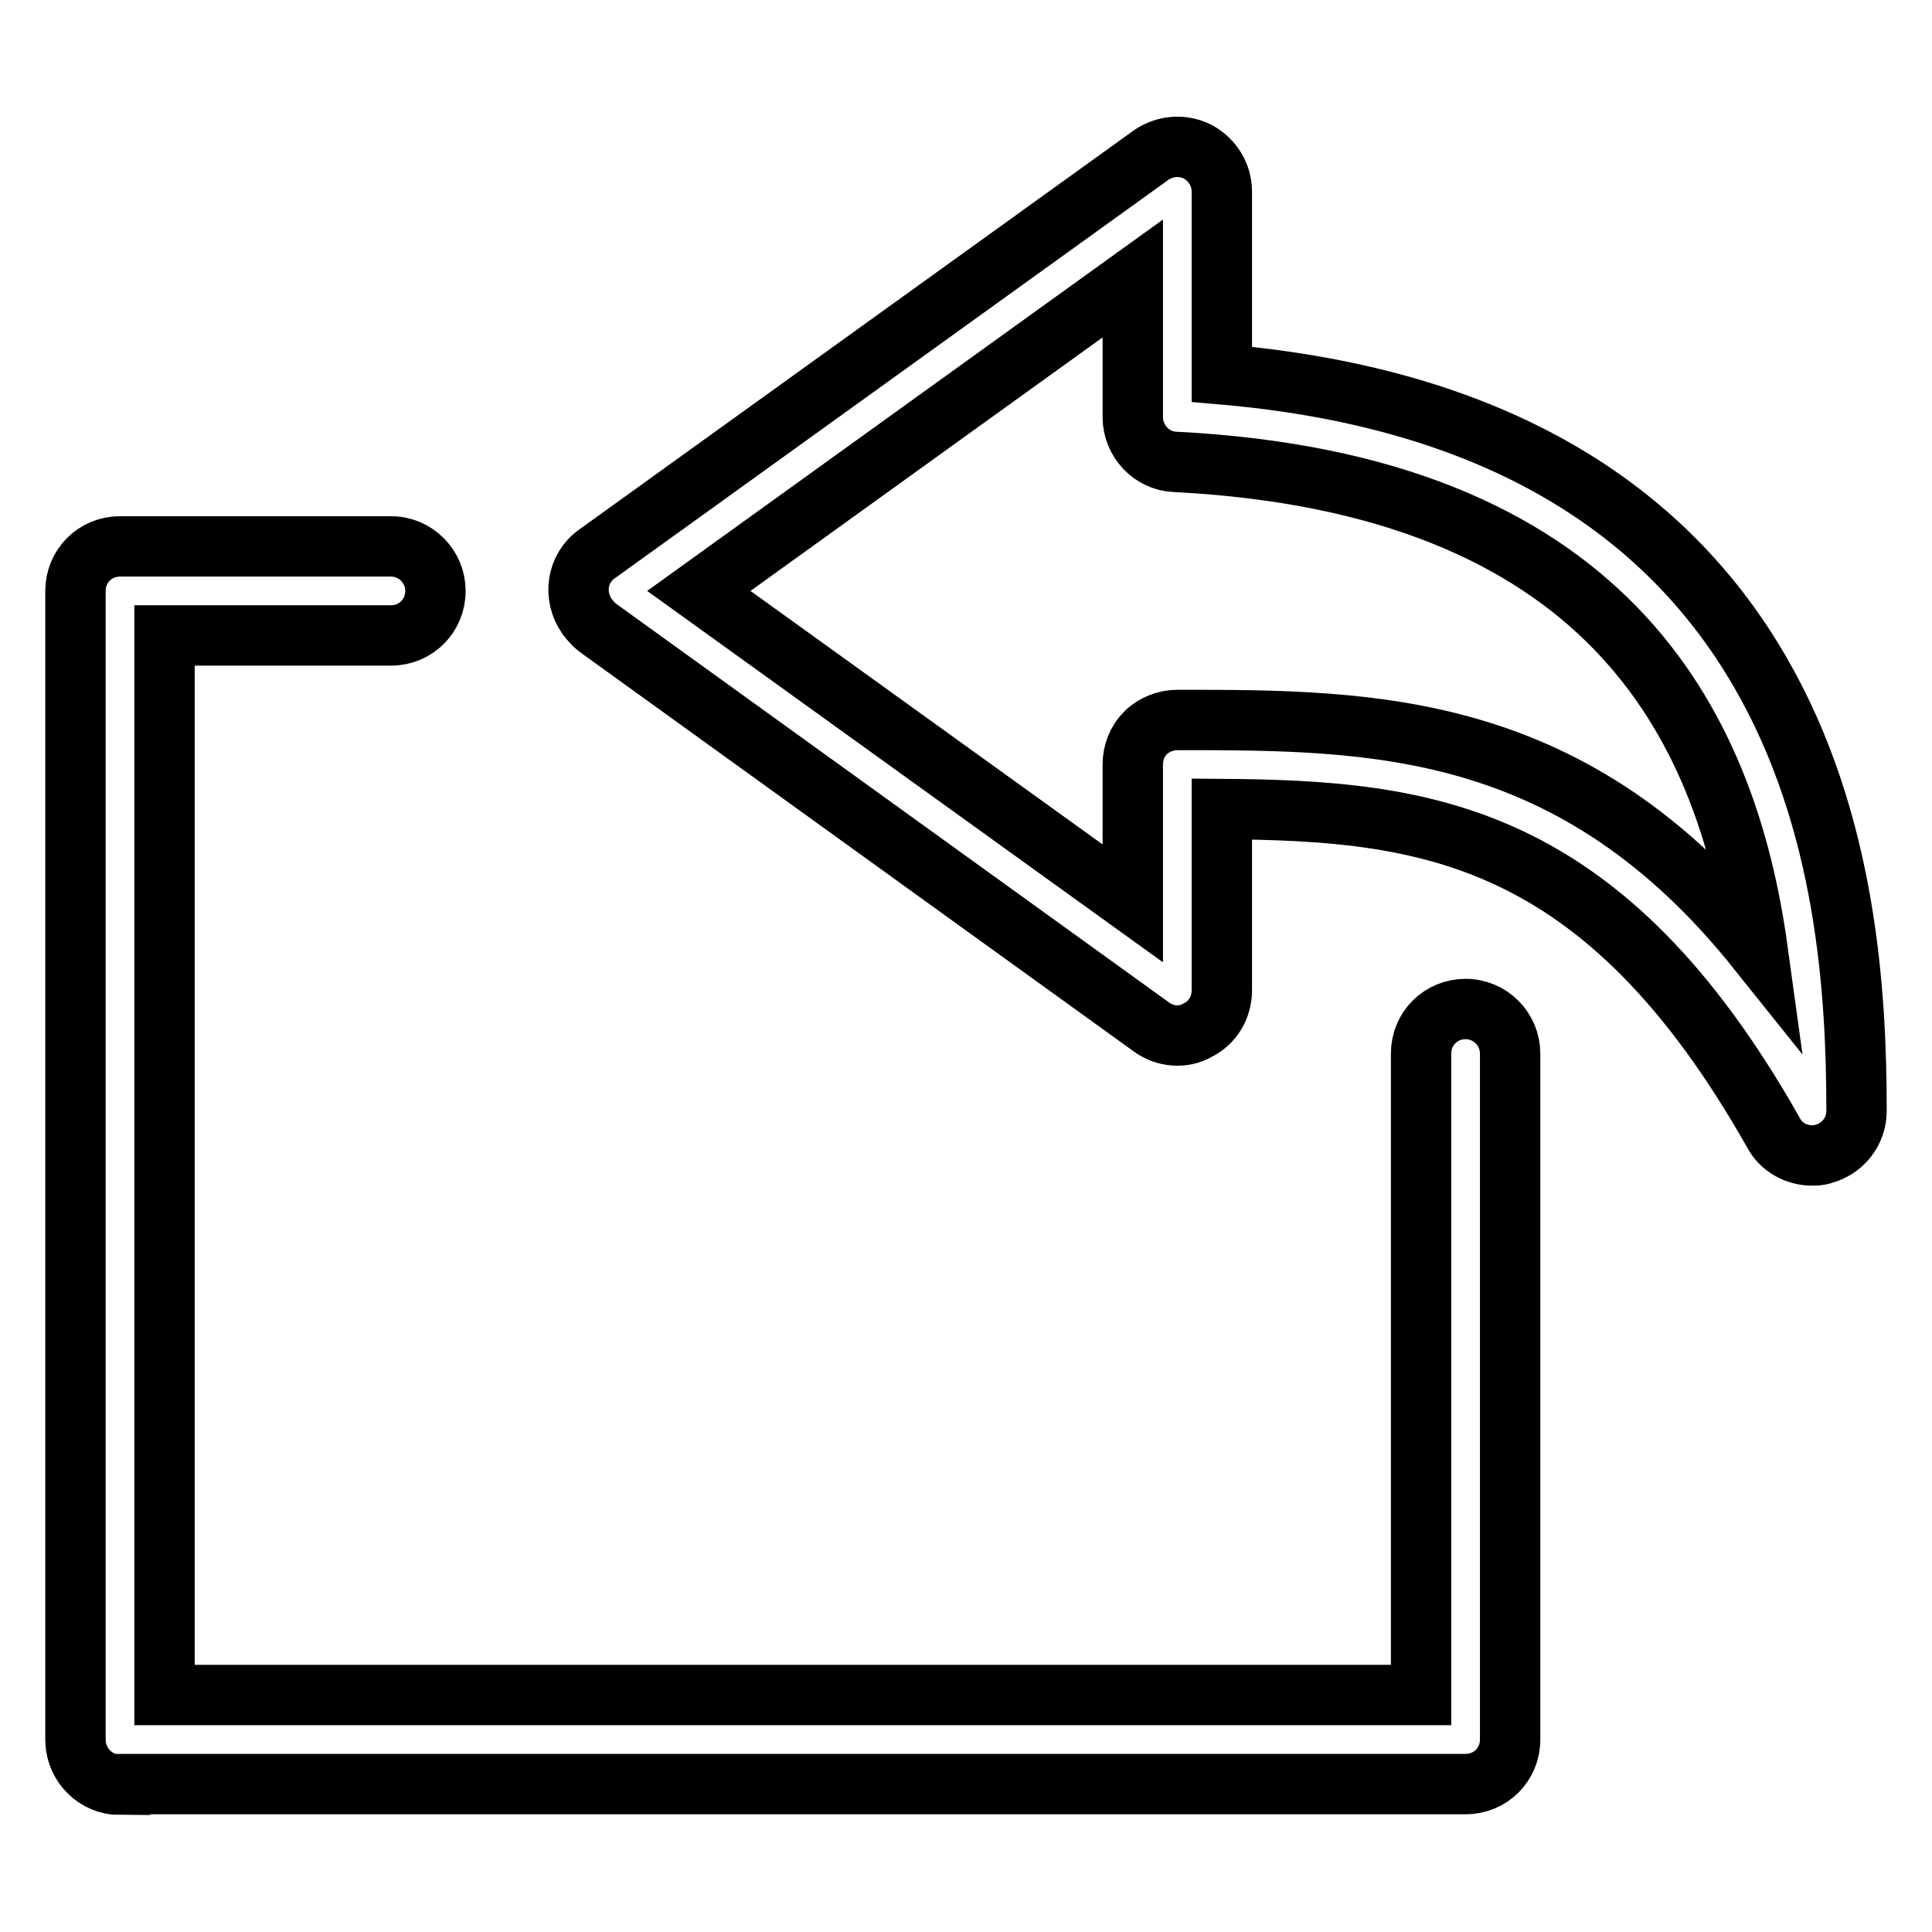
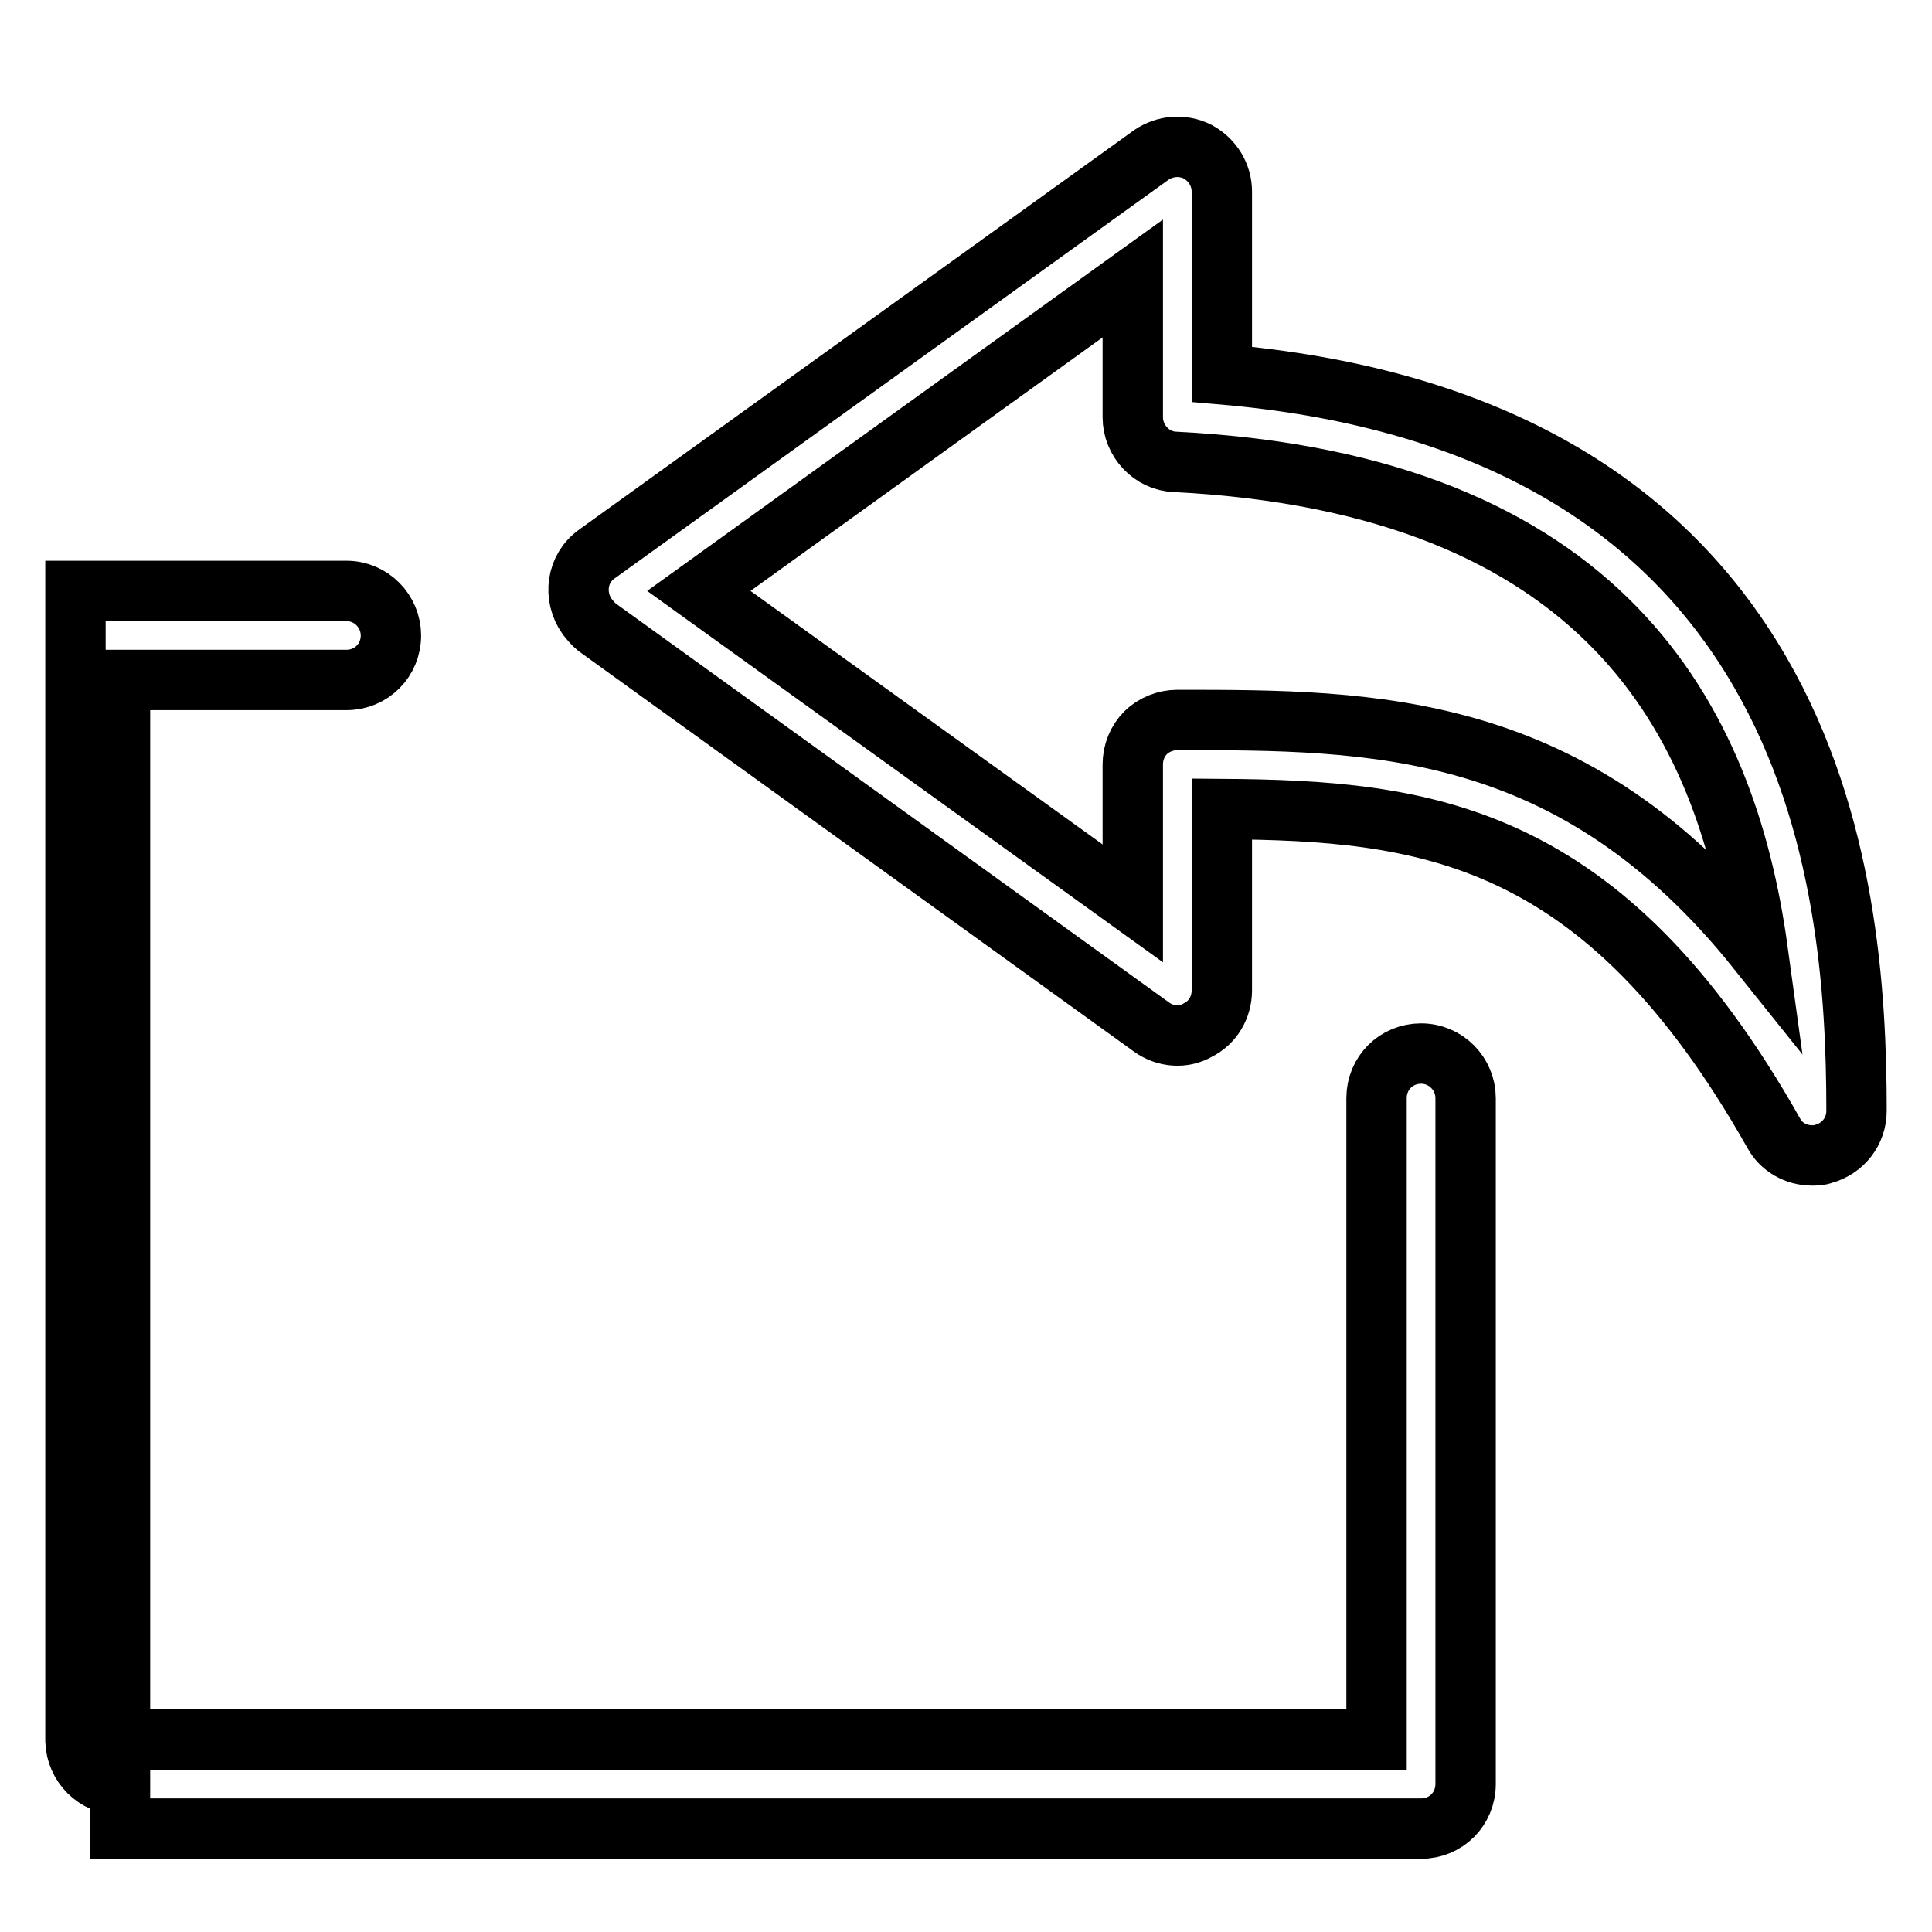
<svg xmlns="http://www.w3.org/2000/svg" version="1.1" x="0px" y="0px" viewBox="0 0 256 256" enable-background="new 0 0 256 256" xml:space="preserve">
  <g>
-     <path stroke-width="8" fill-opacity="0" stroke="#000000" d="M79.1,83.1l73.5,53c1.8,1.3,4.2,1.5,6.1,0.4c2-1,3.2-3,3.2-5.3v-24c26.9,0.2,50.5,2.9,73.1,42.9 c1,1.9,3,3,5.1,3c0.5,0,1,0,1.5-0.2c2.6-0.7,4.4-3,4.4-5.7c0-15.5-1.3-38.4-12.8-58.2c-13.5-23.3-37.5-36.5-71.3-39.4V25.4 c0-2.2-1.2-4.2-3.2-5.3c-2-1-4.3-0.8-6.1,0.4L79.1,73.4c-2.7,1.9-3.2,5.6-1.3,8.3C78.2,82.2,78.6,82.7,79.1,83.1L79.1,83.1z  M150.1,36.9v18.4c0,3.1,2.5,5.8,5.6,5.9c56.8,2.9,73,34.2,77.2,64.7c-24.4-30.5-51-30.5-76.9-30.5c-1.5,0-3.1,0.6-4.2,1.7 c-1.1,1.1-1.7,2.6-1.7,4.2v18.4L92.6,78.3L150.1,36.9z M15.9,236.5c-3.2,0-5.8-2.6-5.9-5.8c0-0.1,0-0.1,0-0.2V78.3 c0-3.3,2.6-5.9,5.9-5.9h35.9c3.3,0,5.9,2.7,5.9,5.9c0,0,0,0,0,0c0,3.3-2.6,5.9-5.9,5.9c0,0,0,0,0,0h-30v140.4h166.5v-85 c0-3.3,2.6-5.9,5.9-5.9c0,0,0,0,0,0c3.3,0,5.9,2.7,5.9,5.9c0,0,0,0,0,0v90.9c0,3.3-2.6,5.9-5.9,5.9c0,0,0,0,0,0H15.9L15.9,236.5z" />
+     <path stroke-width="8" fill-opacity="0" stroke="#000000" d="M79.1,83.1l73.5,53c1.8,1.3,4.2,1.5,6.1,0.4c2-1,3.2-3,3.2-5.3v-24c26.9,0.2,50.5,2.9,73.1,42.9 c1,1.9,3,3,5.1,3c0.5,0,1,0,1.5-0.2c2.6-0.7,4.4-3,4.4-5.7c0-15.5-1.3-38.4-12.8-58.2c-13.5-23.3-37.5-36.5-71.3-39.4V25.4 c0-2.2-1.2-4.2-3.2-5.3c-2-1-4.3-0.8-6.1,0.4L79.1,73.4c-2.7,1.9-3.2,5.6-1.3,8.3C78.2,82.2,78.6,82.7,79.1,83.1L79.1,83.1z  M150.1,36.9v18.4c0,3.1,2.5,5.8,5.6,5.9c56.8,2.9,73,34.2,77.2,64.7c-24.4-30.5-51-30.5-76.9-30.5c-1.5,0-3.1,0.6-4.2,1.7 c-1.1,1.1-1.7,2.6-1.7,4.2v18.4L92.6,78.3L150.1,36.9z M15.9,236.5c-3.2,0-5.8-2.6-5.9-5.8c0-0.1,0-0.1,0-0.2V78.3 h35.9c3.3,0,5.9,2.7,5.9,5.9c0,0,0,0,0,0c0,3.3-2.6,5.9-5.9,5.9c0,0,0,0,0,0h-30v140.4h166.5v-85 c0-3.3,2.6-5.9,5.9-5.9c0,0,0,0,0,0c3.3,0,5.9,2.7,5.9,5.9c0,0,0,0,0,0v90.9c0,3.3-2.6,5.9-5.9,5.9c0,0,0,0,0,0H15.9L15.9,236.5z" />
  </g>
</svg>